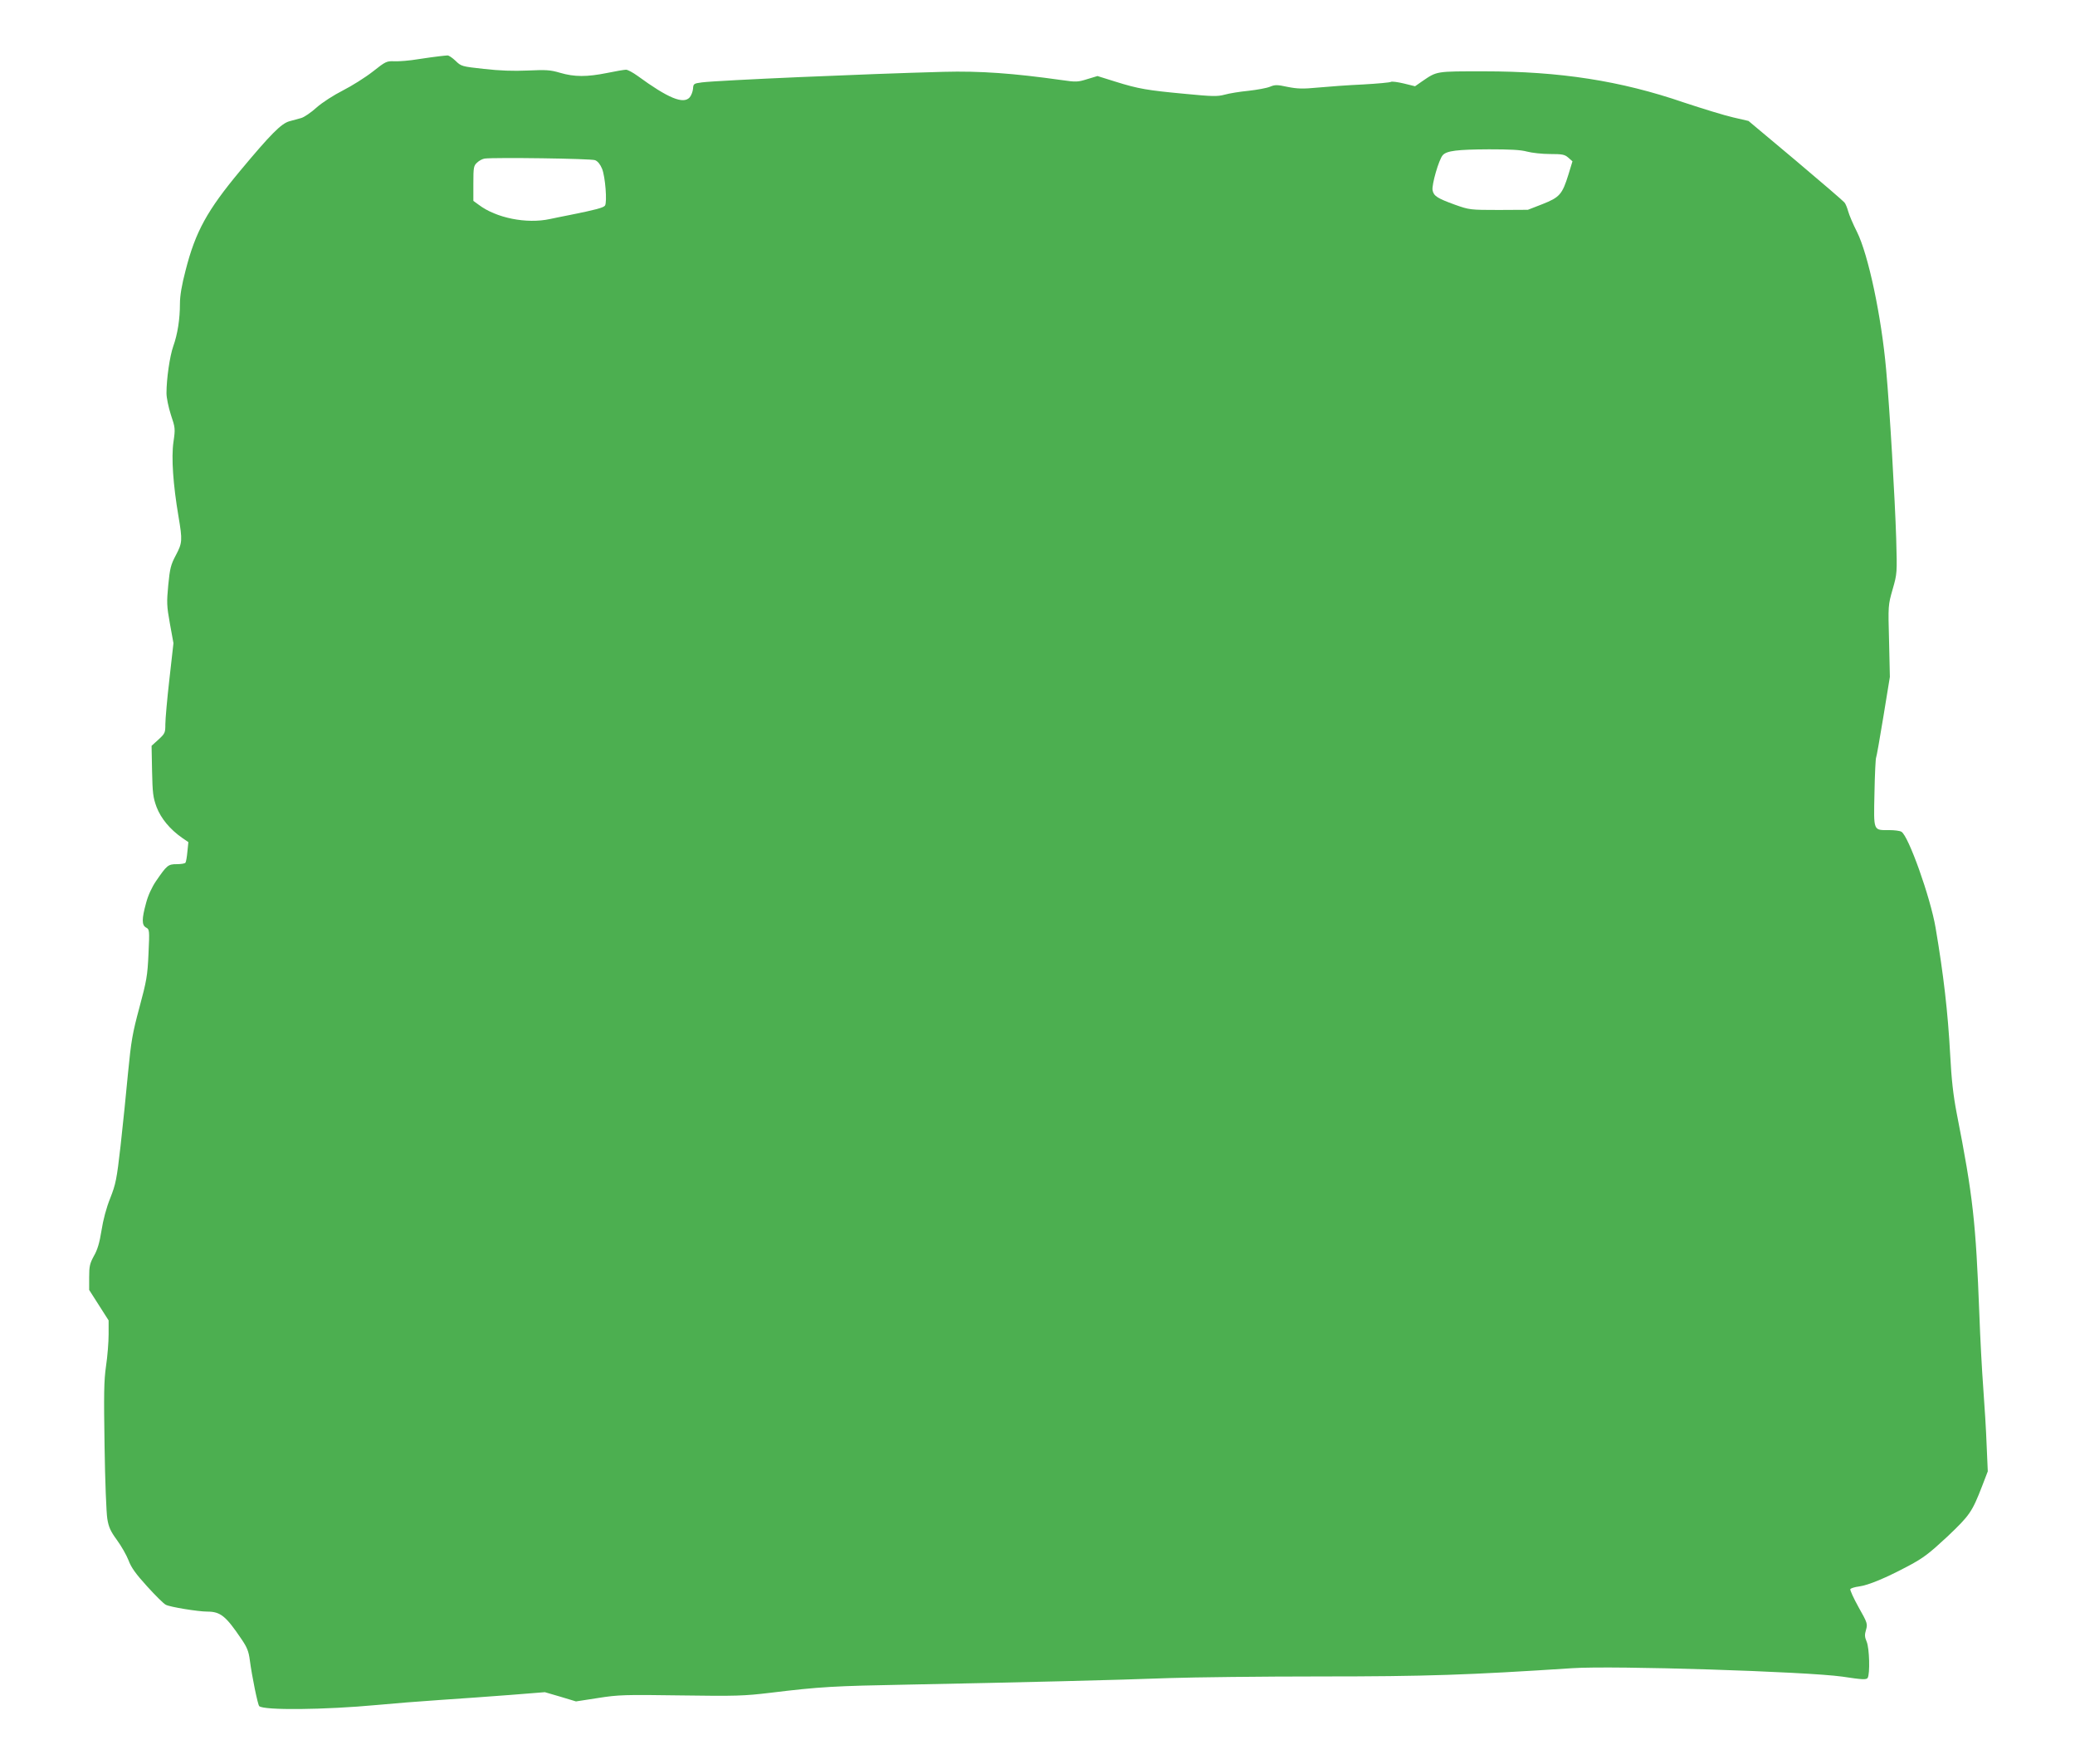
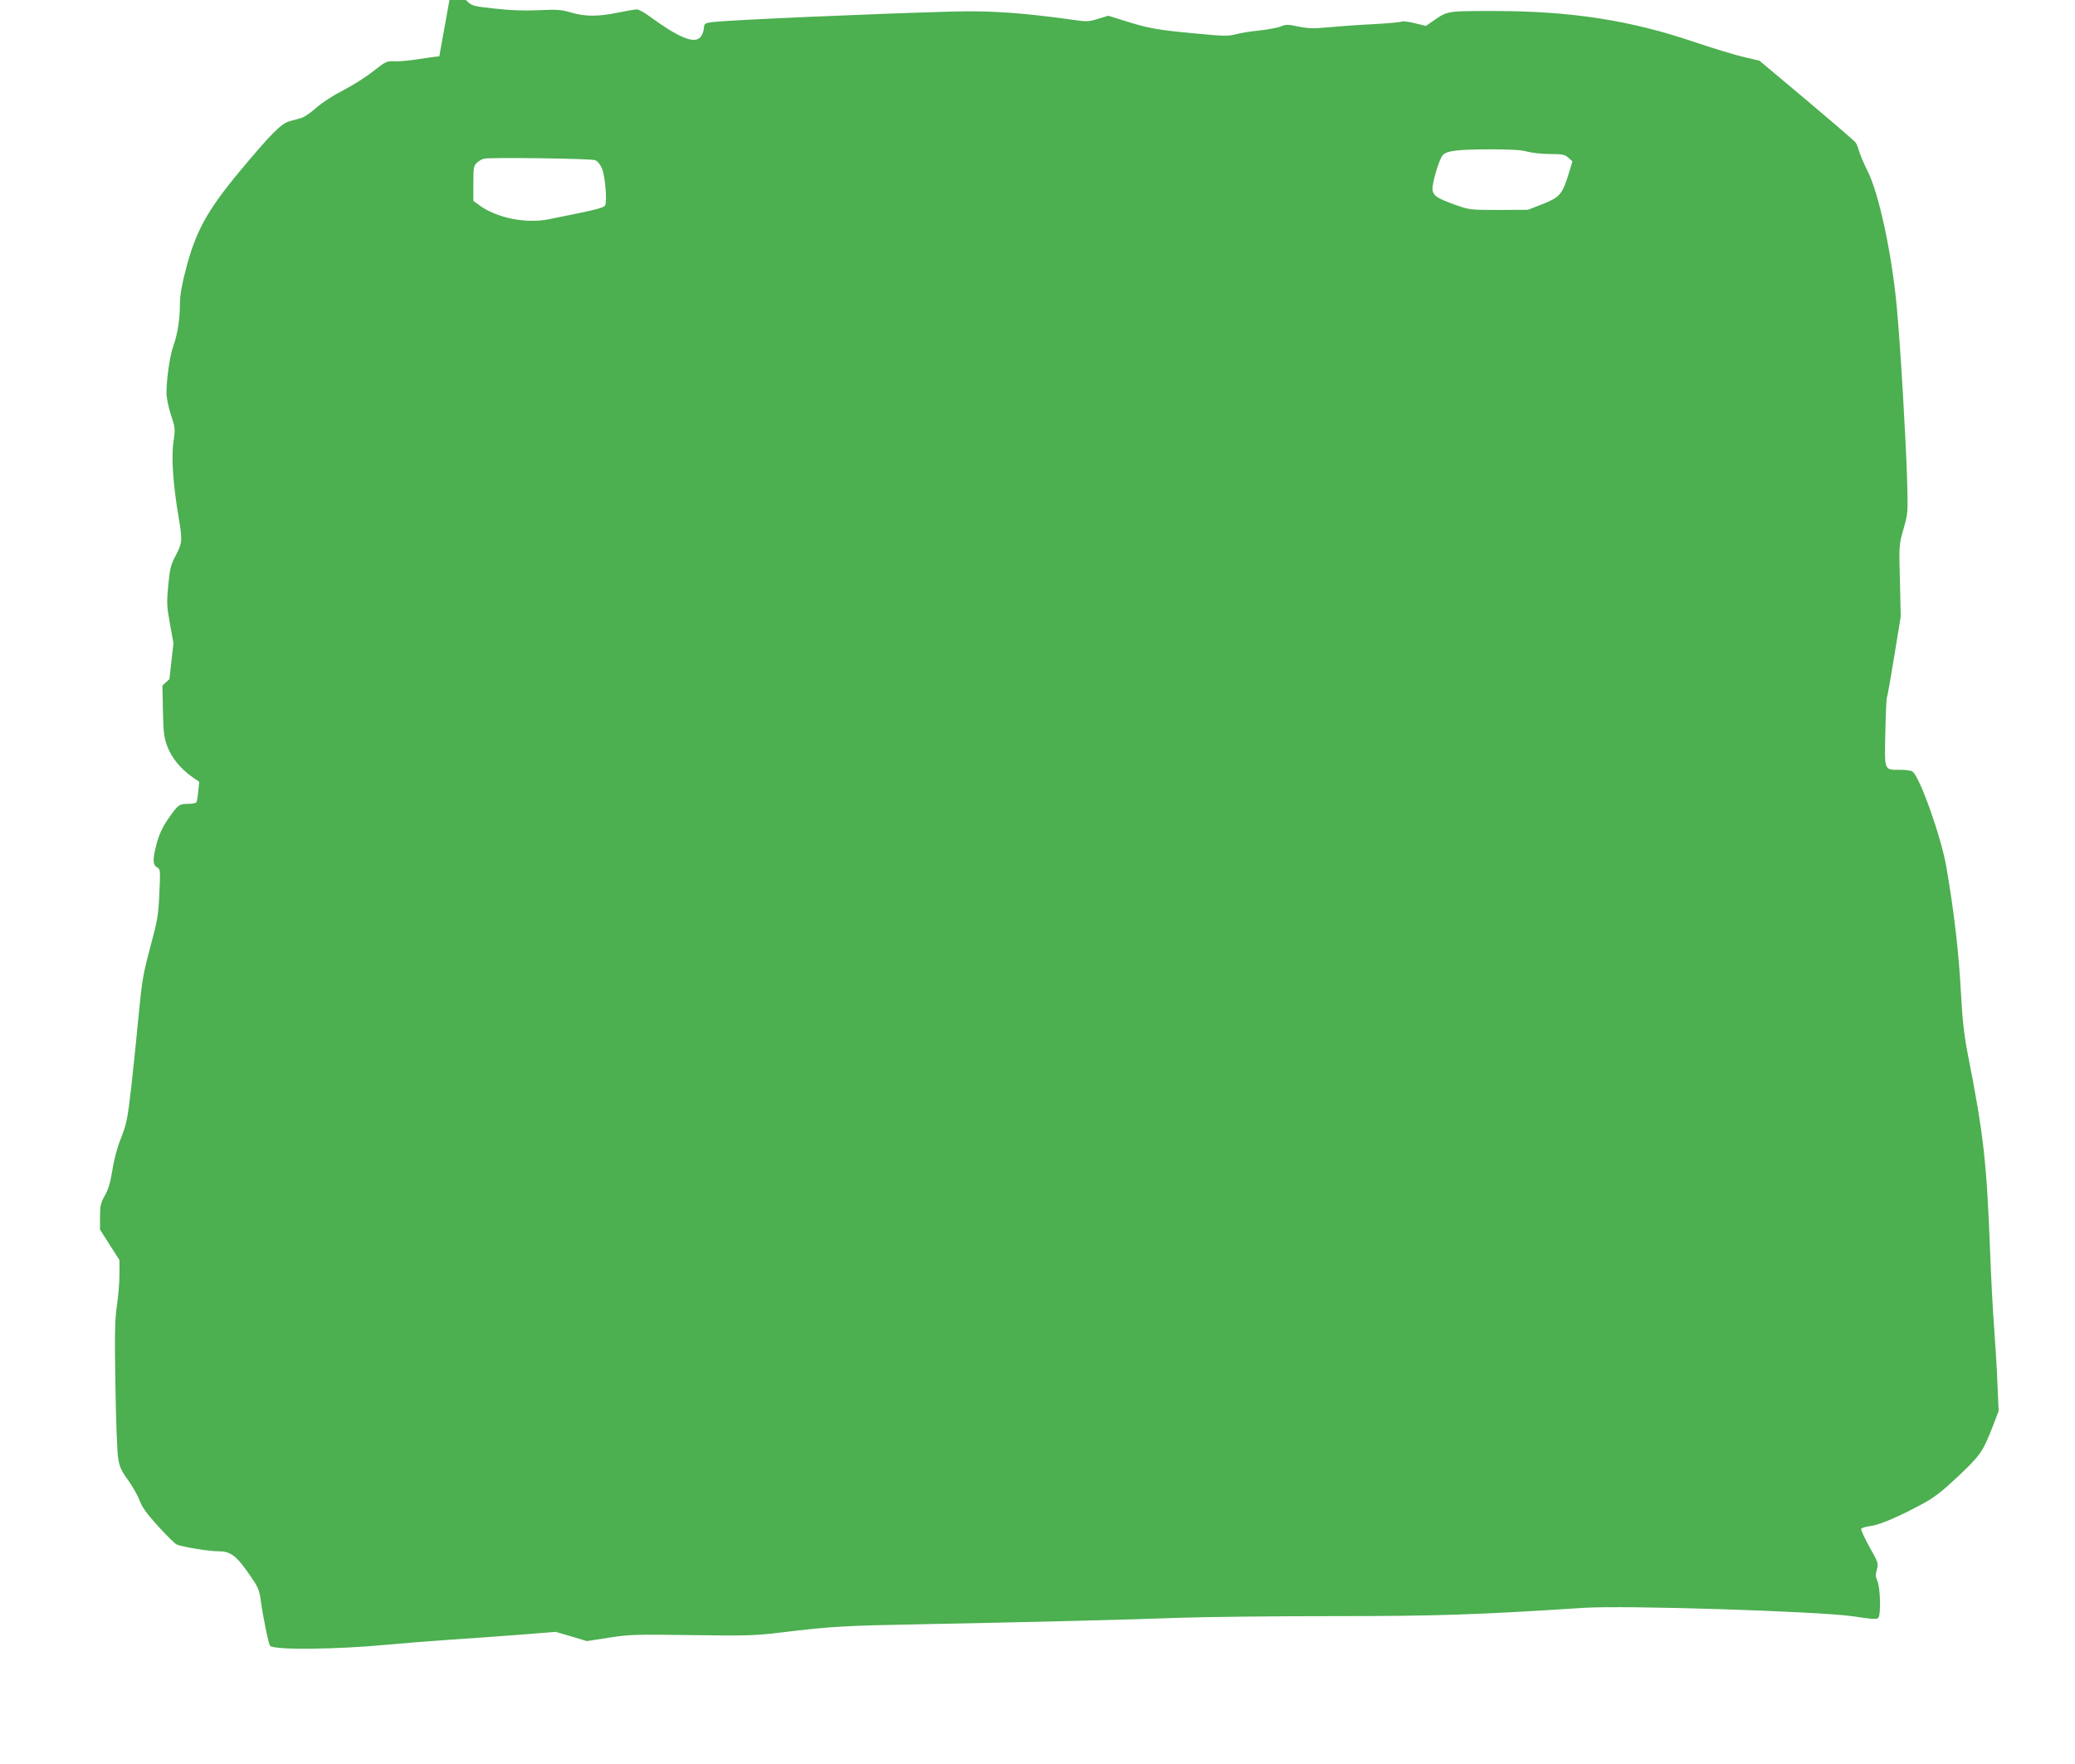
<svg xmlns="http://www.w3.org/2000/svg" version="1.0" width="1280pt" height="1088pt" viewBox="0 0 1280 1088" preserveAspectRatio="xMidYMid meet">
  <g transform="translate(0,1088) scale(0.1,-0.1)" fill="#4caf50" stroke="none">
-     <path d="M2710 10533 c-19 -2 -78 -10 -130 -18 -52 -9 -118 -14 -146 -13 -49 2 -54 0 -135 -64 -46 -36 -129 -88 -184 -116 -57 -29 -127 -74 -162 -105 -34 -31 -77 -60 -95 -65 -18 -5 -51 -14 -73 -20 -50 -14 -114 -78 -304 -306 -203 -244 -275 -374 -336 -613 -24 -91 -35 -157 -35 -206 0 -97 -15 -189 -41 -262 -22 -62 -42 -202 -42 -290 0 -28 12 -86 27 -133 27 -80 28 -86 16 -168 -14 -97 -2 -264 31 -459 25 -148 24 -163 -16 -239 -31 -58 -37 -81 -47 -184 -10 -107 -10 -127 10 -238 l22 -121 -25 -222 c-14 -122 -25 -247 -25 -278 0 -52 -2 -57 -42 -94 l-43 -39 3 -155 c3 -137 6 -163 28 -223 27 -70 82 -137 158 -190 l38 -26 -6 -59 c-3 -32 -8 -63 -12 -68 -3 -5 -27 -9 -53 -9 -54 0 -61 -6 -129 -105 -25 -37 -49 -88 -61 -135 -27 -98 -27 -136 0 -151 21 -11 22 -15 15 -162 -6 -136 -12 -167 -56 -331 -43 -159 -51 -207 -70 -401 -11 -121 -32 -323 -46 -450 -24 -211 -30 -238 -64 -325 -24 -59 -44 -135 -54 -200 -12 -76 -25 -119 -47 -157 -25 -46 -29 -63 -29 -131 l0 -78 60 -94 60 -94 0 -86 c0 -48 -7 -136 -16 -196 -13 -91 -14 -173 -9 -494 3 -212 11 -413 17 -448 8 -50 20 -77 59 -130 27 -37 59 -93 72 -126 16 -44 45 -84 115 -161 51 -56 102 -107 115 -113 26 -14 200 -42 255 -42 82 0 115 -27 211 -169 35 -51 45 -76 52 -130 13 -100 49 -275 58 -284 27 -27 405 -23 726 7 94 9 269 23 390 31 121 8 316 22 433 31 l213 17 96 -28 96 -29 136 21 c126 20 164 21 511 16 340 -5 391 -3 550 16 313 38 388 42 865 51 666 13 1286 28 1600 40 149 5 567 10 930 10 655 0 912 9 1555 51 254 17 1444 -21 1664 -52 125 -19 149 -20 157 -8 15 24 11 183 -6 223 -13 30 -13 44 -4 74 10 36 9 42 -46 139 -31 56 -54 106 -51 112 4 5 28 13 54 16 58 8 162 51 305 127 92 49 127 76 239 180 139 132 153 152 215 312 l35 91 -7 160 c-3 88 -13 248 -21 355 -8 107 -19 311 -24 453 -22 570 -39 728 -140 1242 -21 110 -32 206 -40 360 -14 262 -41 494 -90 783 -32 188 -168 569 -211 592 -10 6 -43 10 -74 10 -101 0 -97 -10 -92 229 2 115 7 213 10 218 3 5 23 119 45 253 l40 245 -5 221 c-6 219 -6 221 22 319 28 98 28 99 22 314 -8 248 -39 785 -62 1041 -29 328 -110 710 -180 850 -24 47 -48 104 -54 126 -6 22 -16 47 -23 55 -7 9 -143 126 -302 260 l-290 243 -95 22 c-53 12 -189 54 -304 92 -390 134 -765 192 -1232 192 -301 0 -289 2 -383 -62 l-43 -30 -69 17 c-38 9 -74 14 -80 10 -6 -4 -84 -11 -173 -16 -89 -4 -213 -13 -276 -19 -94 -9 -127 -8 -188 4 -65 14 -78 14 -109 1 -19 -8 -79 -19 -132 -25 -53 -5 -120 -16 -148 -24 -45 -12 -76 -11 -242 5 -236 22 -289 31 -430 75 l-112 35 -63 -19 c-57 -18 -69 -19 -157 -6 -299 42 -503 57 -730 51 -486 -13 -1381 -52 -1489 -65 -52 -7 -54 -8 -56 -40 -2 -18 -11 -42 -21 -53 -39 -43 -132 -5 -321 133 -29 21 -61 38 -71 38 -11 0 -64 -9 -117 -20 -124 -25 -202 -25 -290 1 -61 18 -86 19 -200 14 -90 -4 -173 -1 -270 10 -137 15 -140 16 -175 50 -20 19 -42 34 -50 33 -8 0 -31 -3 -50 -5z m6710 -588 c30 -8 94 -15 142 -15 76 0 90 -3 112 -22 l26 -23 -25 -82 c-38 -122 -54 -140 -160 -182 l-90 -35 -180 -1 c-177 0 -181 1 -269 32 -110 40 -132 54 -139 90 -6 33 39 190 63 216 24 27 88 35 285 36 130 0 195 -3 235 -14z m-5749 -53 c17 -7 32 -26 43 -53 20 -49 32 -207 18 -227 -9 -13 -58 -26 -212 -57 -47 -9 -104 -21 -128 -26 -143 -31 -331 6 -439 88 l-33 24 0 108 c0 99 2 109 23 128 12 12 33 23 47 25 64 8 657 0 681 -10z" />
+     <path d="M2710 10533 c-19 -2 -78 -10 -130 -18 -52 -9 -118 -14 -146 -13 -49 2 -54 0 -135 -64 -46 -36 -129 -88 -184 -116 -57 -29 -127 -74 -162 -105 -34 -31 -77 -60 -95 -65 -18 -5 -51 -14 -73 -20 -50 -14 -114 -78 -304 -306 -203 -244 -275 -374 -336 -613 -24 -91 -35 -157 -35 -206 0 -97 -15 -189 -41 -262 -22 -62 -42 -202 -42 -290 0 -28 12 -86 27 -133 27 -80 28 -86 16 -168 -14 -97 -2 -264 31 -459 25 -148 24 -163 -16 -239 -31 -58 -37 -81 -47 -184 -10 -107 -10 -127 10 -238 l22 -121 -25 -222 l-43 -39 3 -155 c3 -137 6 -163 28 -223 27 -70 82 -137 158 -190 l38 -26 -6 -59 c-3 -32 -8 -63 -12 -68 -3 -5 -27 -9 -53 -9 -54 0 -61 -6 -129 -105 -25 -37 -49 -88 -61 -135 -27 -98 -27 -136 0 -151 21 -11 22 -15 15 -162 -6 -136 -12 -167 -56 -331 -43 -159 -51 -207 -70 -401 -11 -121 -32 -323 -46 -450 -24 -211 -30 -238 -64 -325 -24 -59 -44 -135 -54 -200 -12 -76 -25 -119 -47 -157 -25 -46 -29 -63 -29 -131 l0 -78 60 -94 60 -94 0 -86 c0 -48 -7 -136 -16 -196 -13 -91 -14 -173 -9 -494 3 -212 11 -413 17 -448 8 -50 20 -77 59 -130 27 -37 59 -93 72 -126 16 -44 45 -84 115 -161 51 -56 102 -107 115 -113 26 -14 200 -42 255 -42 82 0 115 -27 211 -169 35 -51 45 -76 52 -130 13 -100 49 -275 58 -284 27 -27 405 -23 726 7 94 9 269 23 390 31 121 8 316 22 433 31 l213 17 96 -28 96 -29 136 21 c126 20 164 21 511 16 340 -5 391 -3 550 16 313 38 388 42 865 51 666 13 1286 28 1600 40 149 5 567 10 930 10 655 0 912 9 1555 51 254 17 1444 -21 1664 -52 125 -19 149 -20 157 -8 15 24 11 183 -6 223 -13 30 -13 44 -4 74 10 36 9 42 -46 139 -31 56 -54 106 -51 112 4 5 28 13 54 16 58 8 162 51 305 127 92 49 127 76 239 180 139 132 153 152 215 312 l35 91 -7 160 c-3 88 -13 248 -21 355 -8 107 -19 311 -24 453 -22 570 -39 728 -140 1242 -21 110 -32 206 -40 360 -14 262 -41 494 -90 783 -32 188 -168 569 -211 592 -10 6 -43 10 -74 10 -101 0 -97 -10 -92 229 2 115 7 213 10 218 3 5 23 119 45 253 l40 245 -5 221 c-6 219 -6 221 22 319 28 98 28 99 22 314 -8 248 -39 785 -62 1041 -29 328 -110 710 -180 850 -24 47 -48 104 -54 126 -6 22 -16 47 -23 55 -7 9 -143 126 -302 260 l-290 243 -95 22 c-53 12 -189 54 -304 92 -390 134 -765 192 -1232 192 -301 0 -289 2 -383 -62 l-43 -30 -69 17 c-38 9 -74 14 -80 10 -6 -4 -84 -11 -173 -16 -89 -4 -213 -13 -276 -19 -94 -9 -127 -8 -188 4 -65 14 -78 14 -109 1 -19 -8 -79 -19 -132 -25 -53 -5 -120 -16 -148 -24 -45 -12 -76 -11 -242 5 -236 22 -289 31 -430 75 l-112 35 -63 -19 c-57 -18 -69 -19 -157 -6 -299 42 -503 57 -730 51 -486 -13 -1381 -52 -1489 -65 -52 -7 -54 -8 -56 -40 -2 -18 -11 -42 -21 -53 -39 -43 -132 -5 -321 133 -29 21 -61 38 -71 38 -11 0 -64 -9 -117 -20 -124 -25 -202 -25 -290 1 -61 18 -86 19 -200 14 -90 -4 -173 -1 -270 10 -137 15 -140 16 -175 50 -20 19 -42 34 -50 33 -8 0 -31 -3 -50 -5z m6710 -588 c30 -8 94 -15 142 -15 76 0 90 -3 112 -22 l26 -23 -25 -82 c-38 -122 -54 -140 -160 -182 l-90 -35 -180 -1 c-177 0 -181 1 -269 32 -110 40 -132 54 -139 90 -6 33 39 190 63 216 24 27 88 35 285 36 130 0 195 -3 235 -14z m-5749 -53 c17 -7 32 -26 43 -53 20 -49 32 -207 18 -227 -9 -13 -58 -26 -212 -57 -47 -9 -104 -21 -128 -26 -143 -31 -331 6 -439 88 l-33 24 0 108 c0 99 2 109 23 128 12 12 33 23 47 25 64 8 657 0 681 -10z" />
  </g>
</svg>